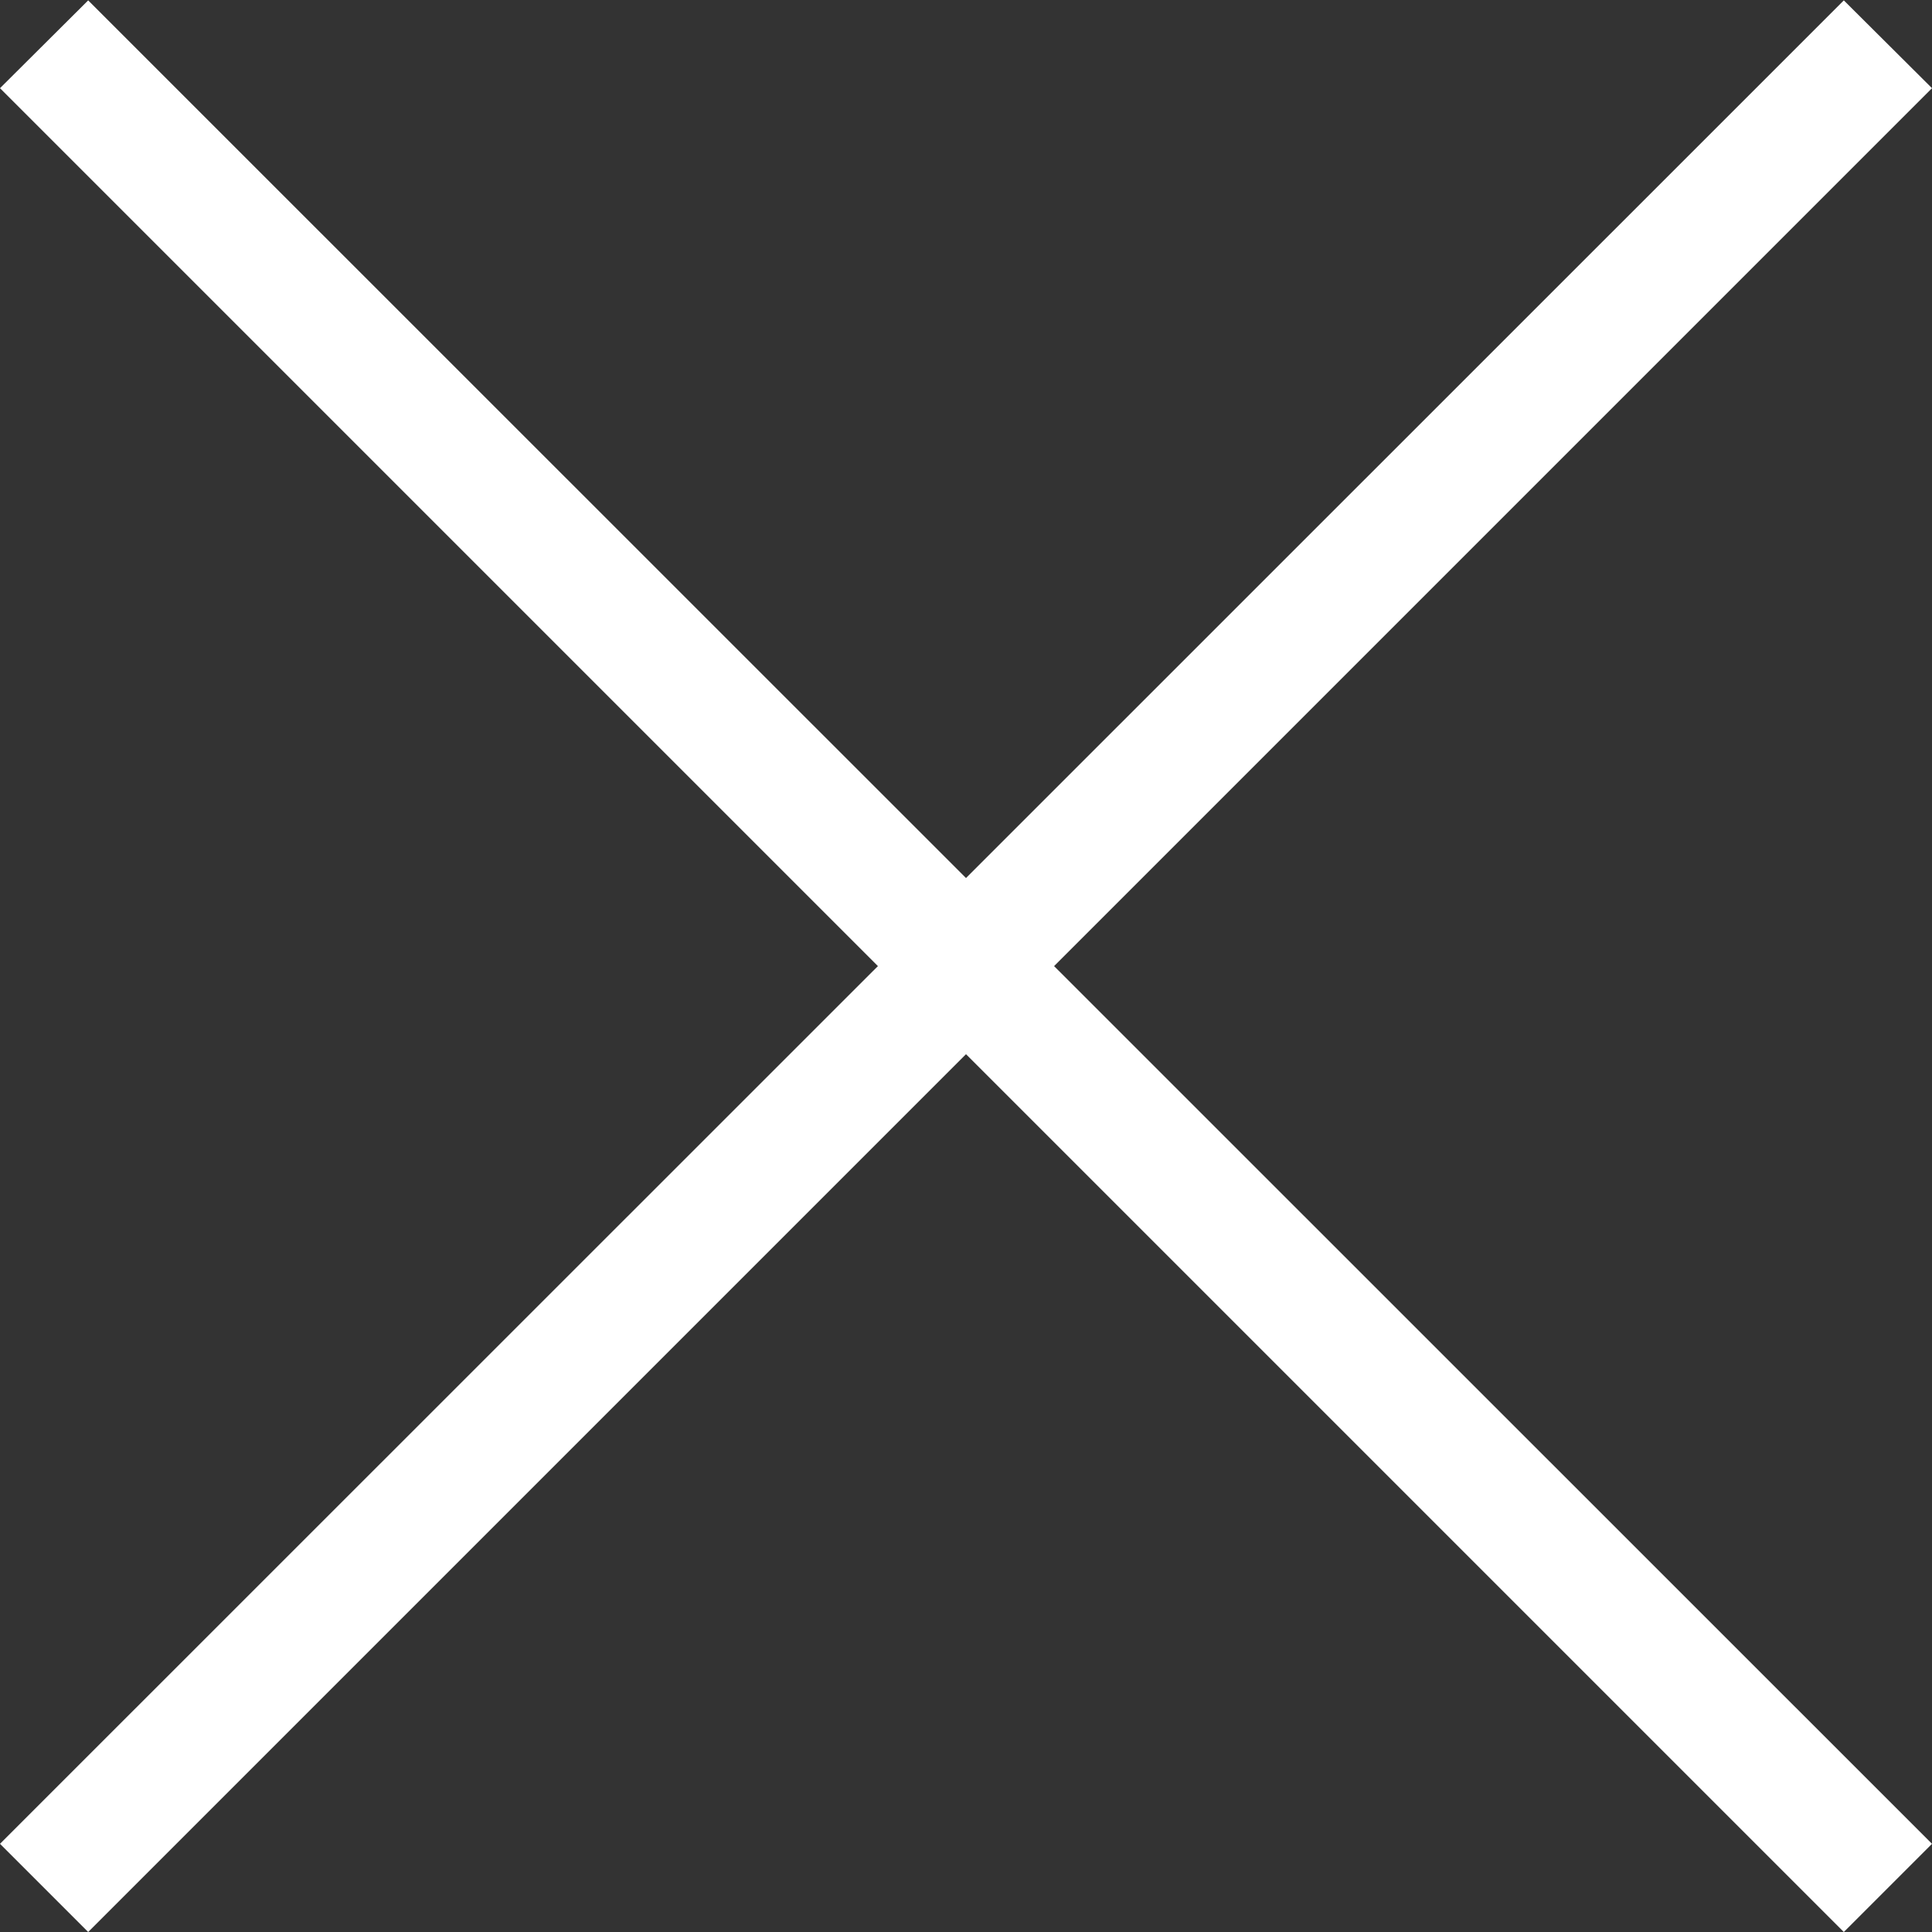
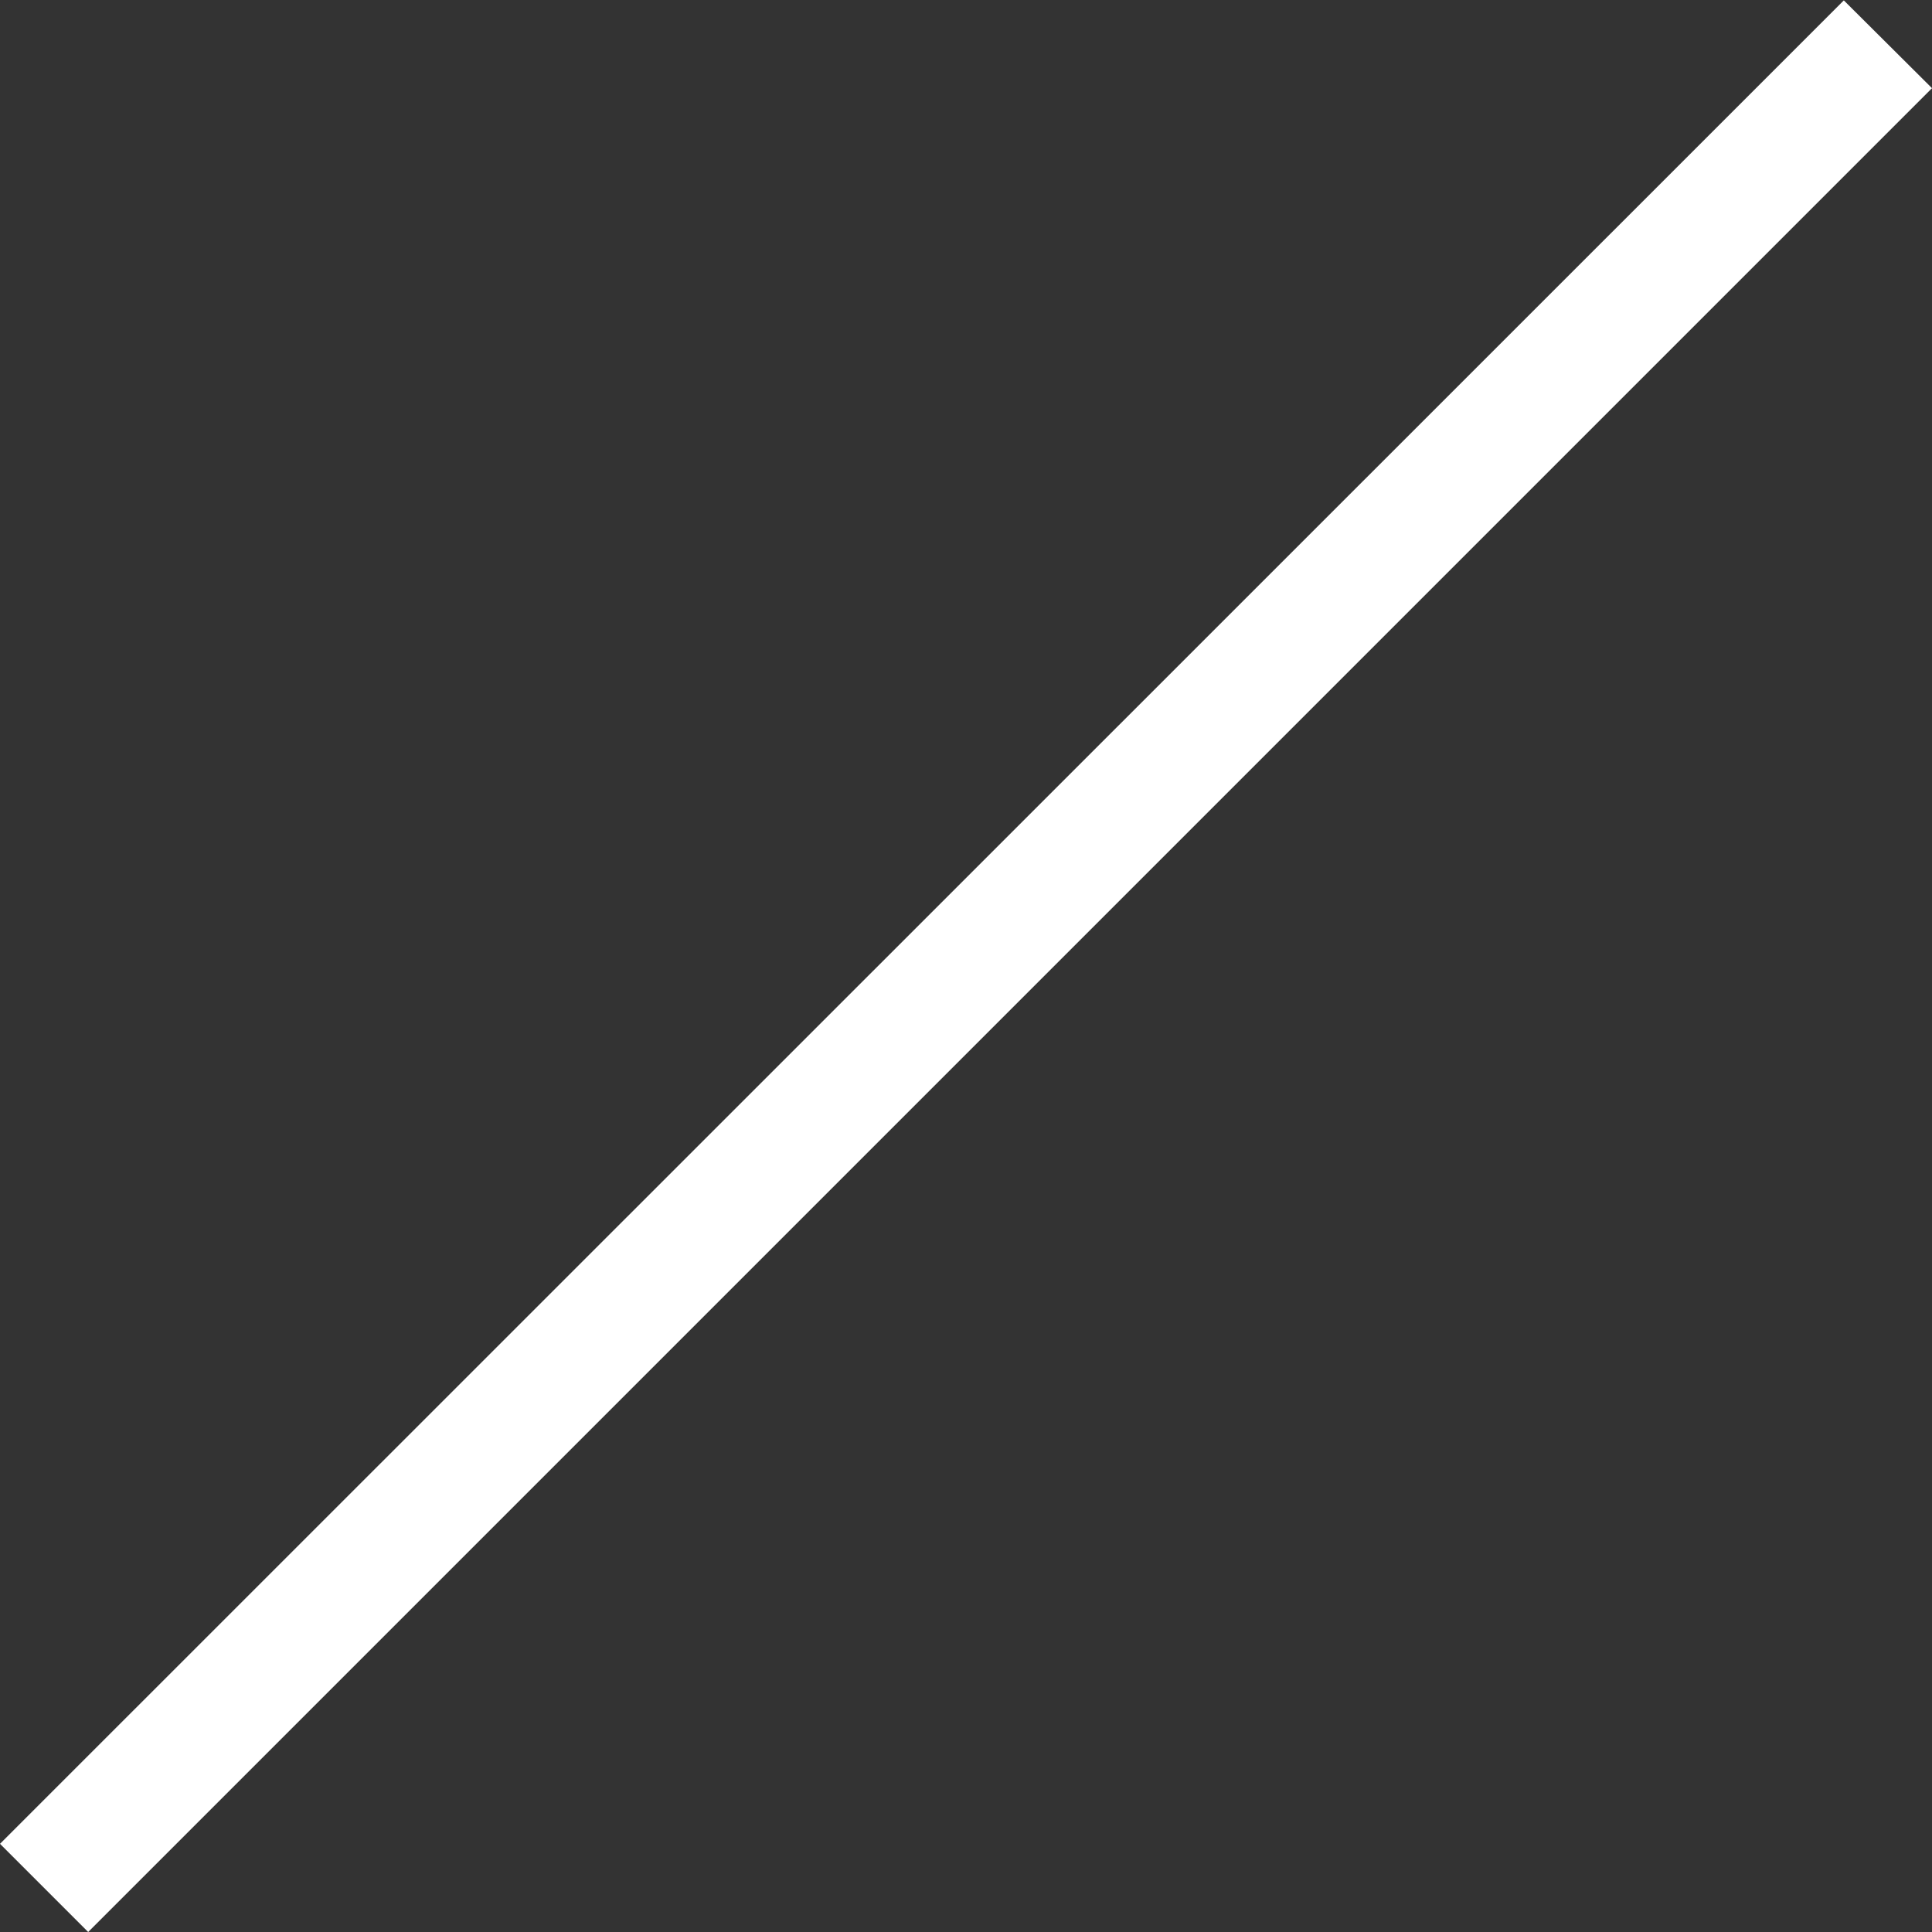
<svg xmlns="http://www.w3.org/2000/svg" id="Close" width="25" height="25" viewBox="0 0 25 25">
  <rect x="0" y="0" width="25" height="25" fill="#333333" stroke="none" />
  <defs>
    <style>
      .cls-1 {
        fill: #fff;
        fill-rule: evenodd;
      }
    </style>
  </defs>
-   <path class="cls-1" d="M23.859,0.005L25,1.141,1.141,25,0,23.859Z" />
-   <path id="Rectangle_16_copie" data-name="Rectangle 16 copie" class="cls-1" d="M1.141,0.005L25,23.859,23.859,25,0,1.141Z" />
+   <path class="cls-1" d="M23.859,0.005L25,1.141,1.141,25,0,23.859" />
</svg>